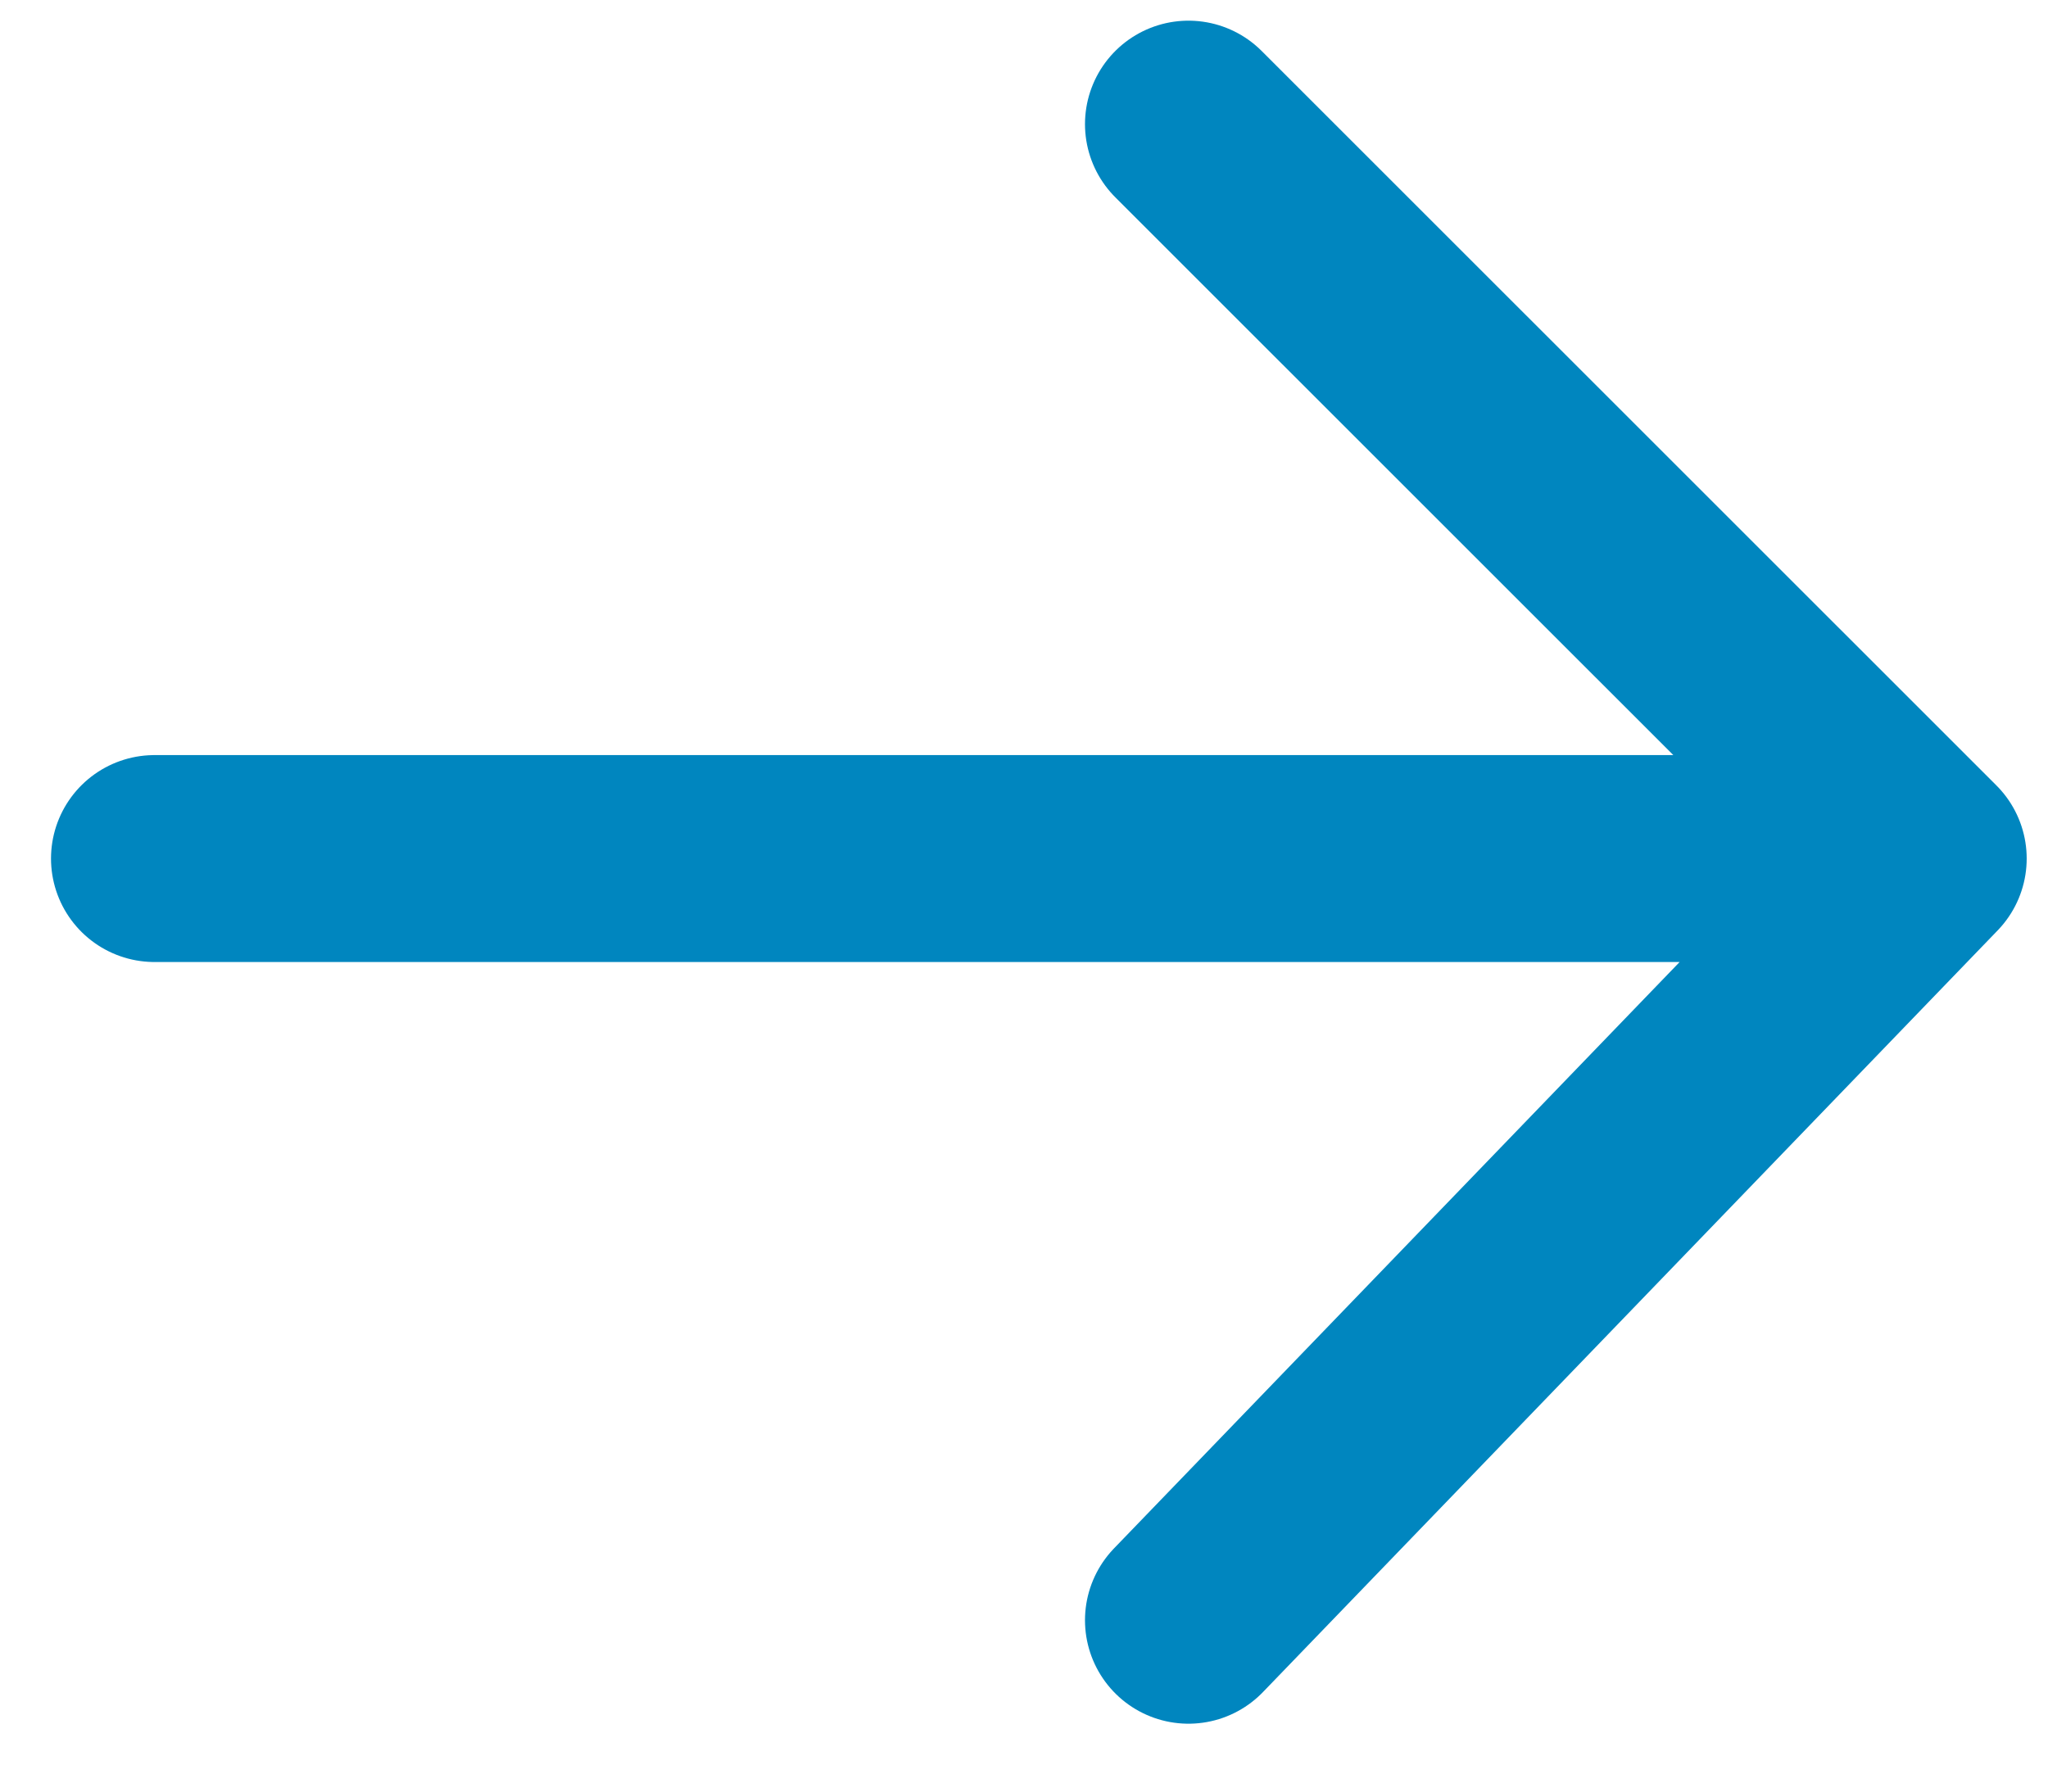
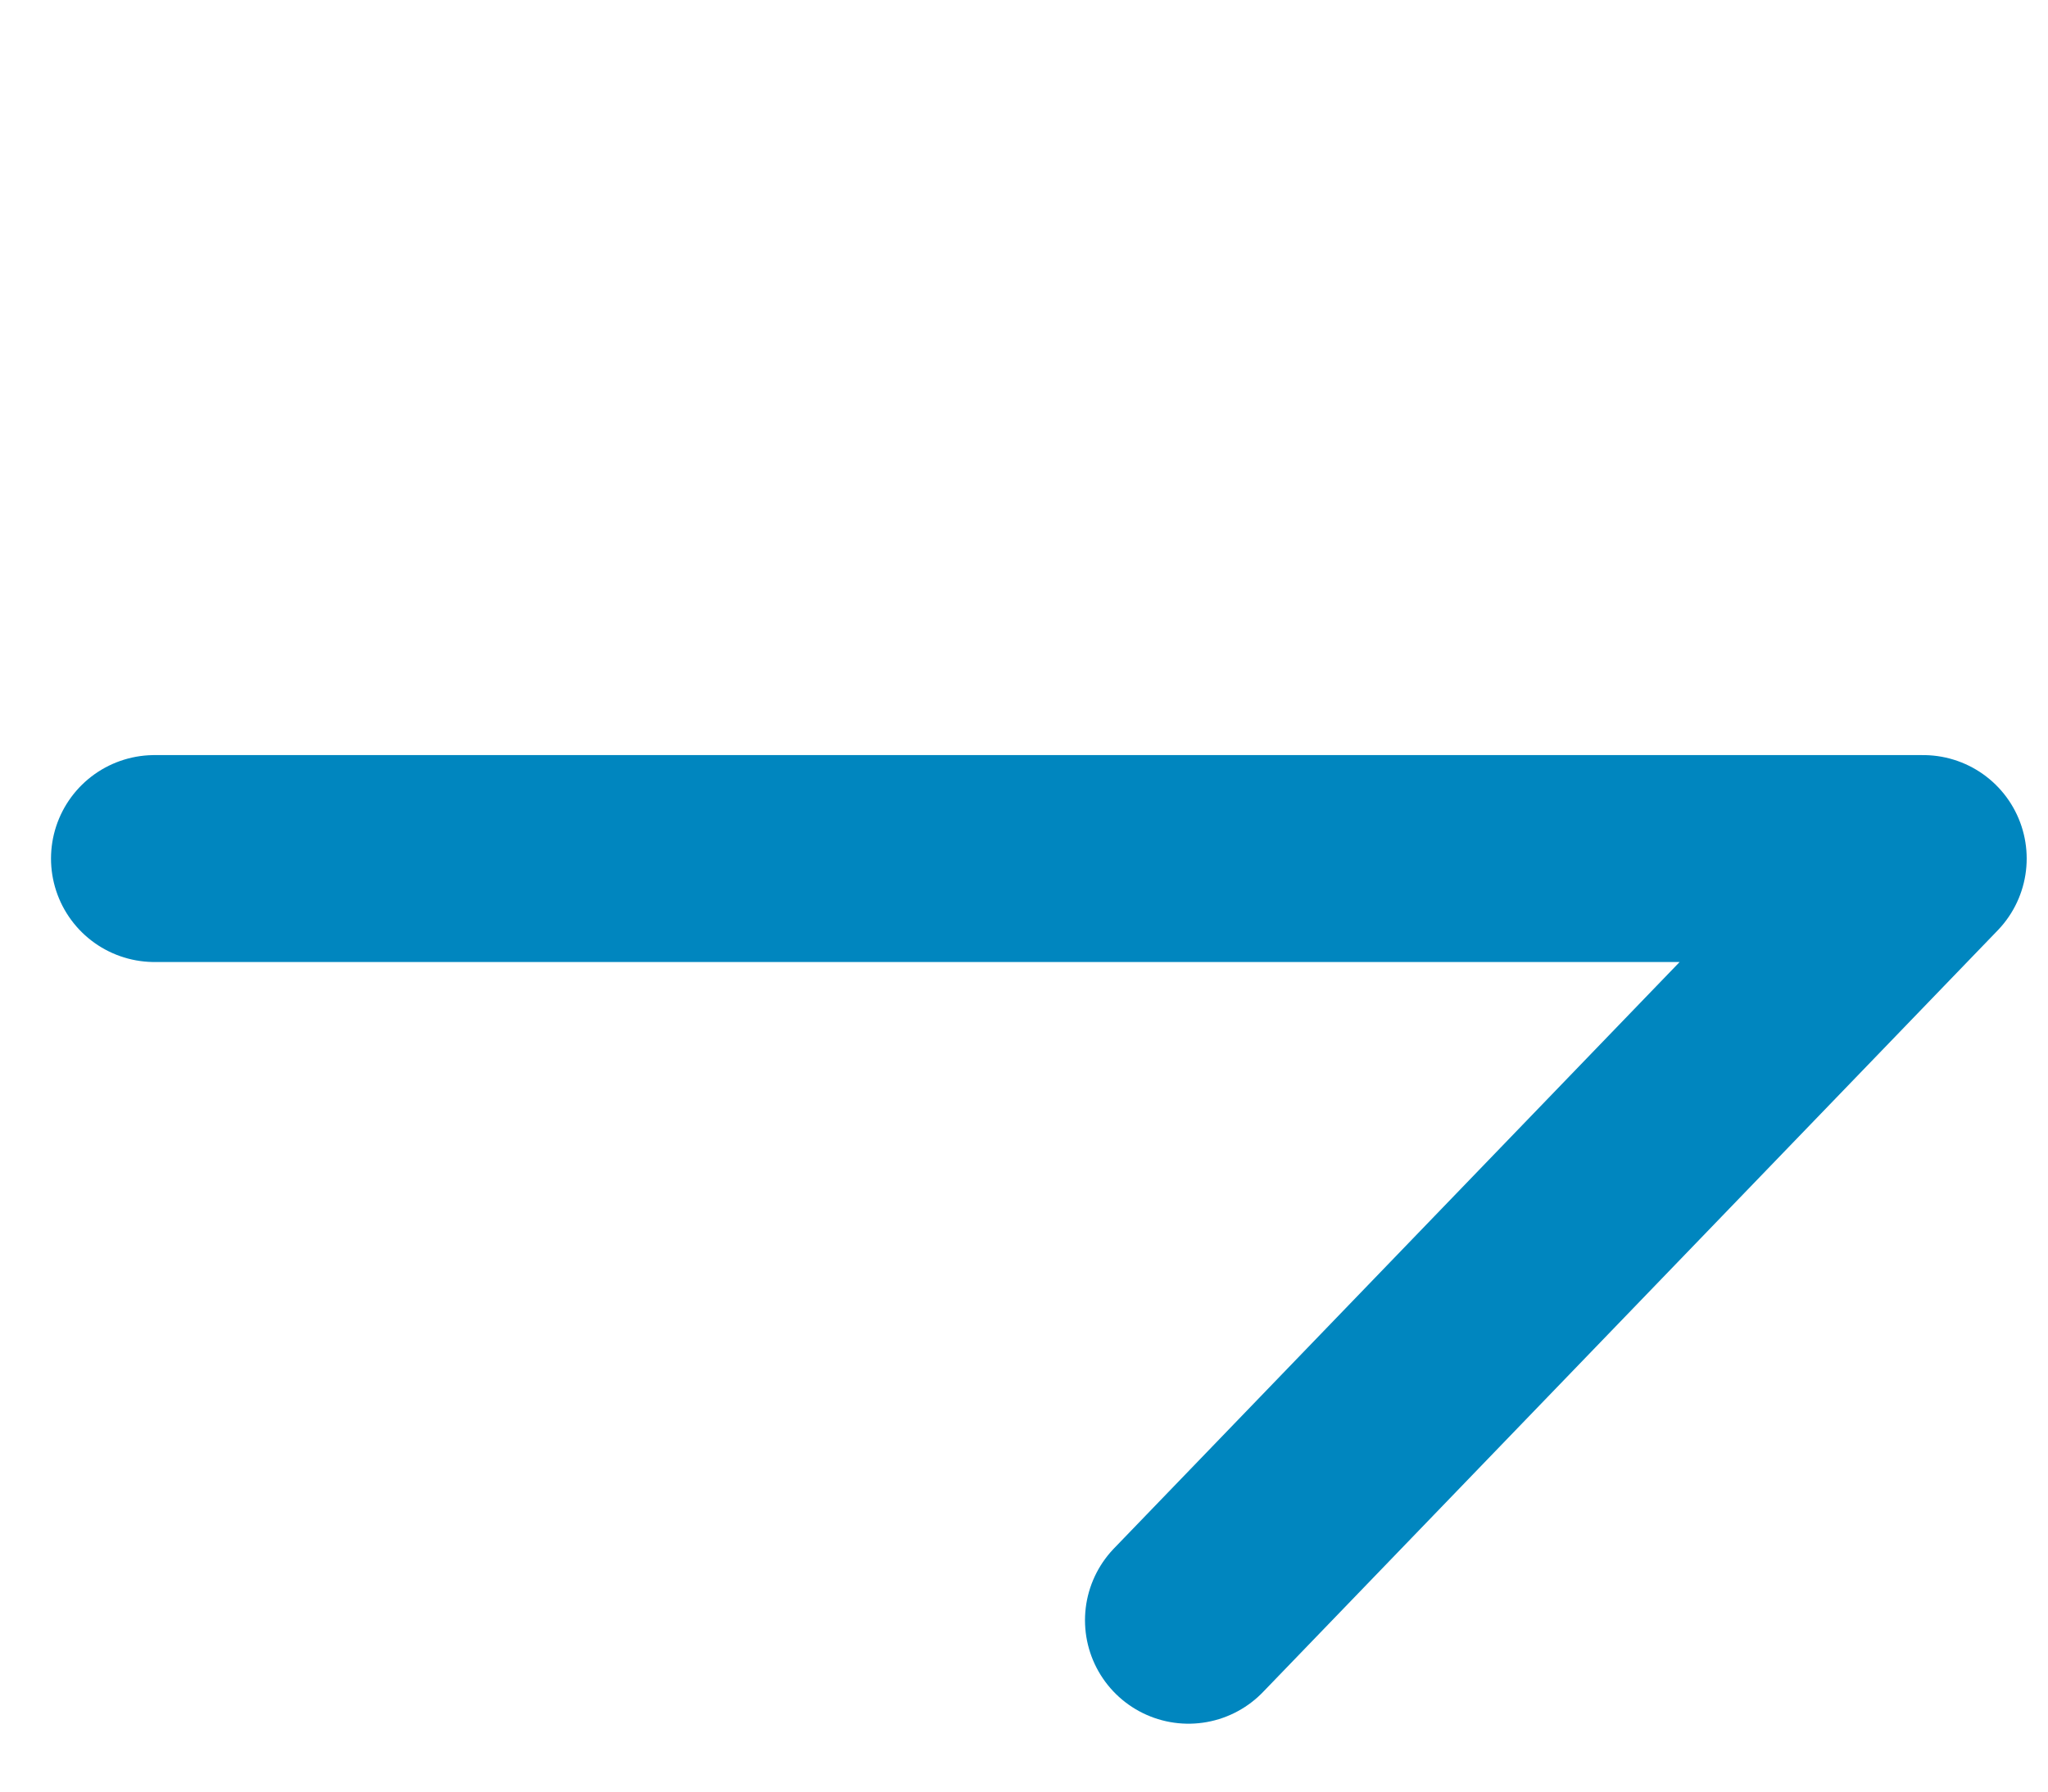
<svg xmlns="http://www.w3.org/2000/svg" width="16" height="14" viewBox="0 0 16 14" fill="none">
-   <path d="M1.207 6.709H15.025M15.025 6.709L9.285 12.661M15.025 6.709L9.285 0.97" stroke="#0086BF" stroke-width="1.617" stroke-miterlimit="10" stroke-linecap="round" stroke-linejoin="round" />
+   <path d="M1.207 6.709H15.025M15.025 6.709L9.285 12.661M15.025 6.709" stroke="#0086BF" stroke-width="1.617" stroke-miterlimit="10" stroke-linecap="round" stroke-linejoin="round" />
</svg>